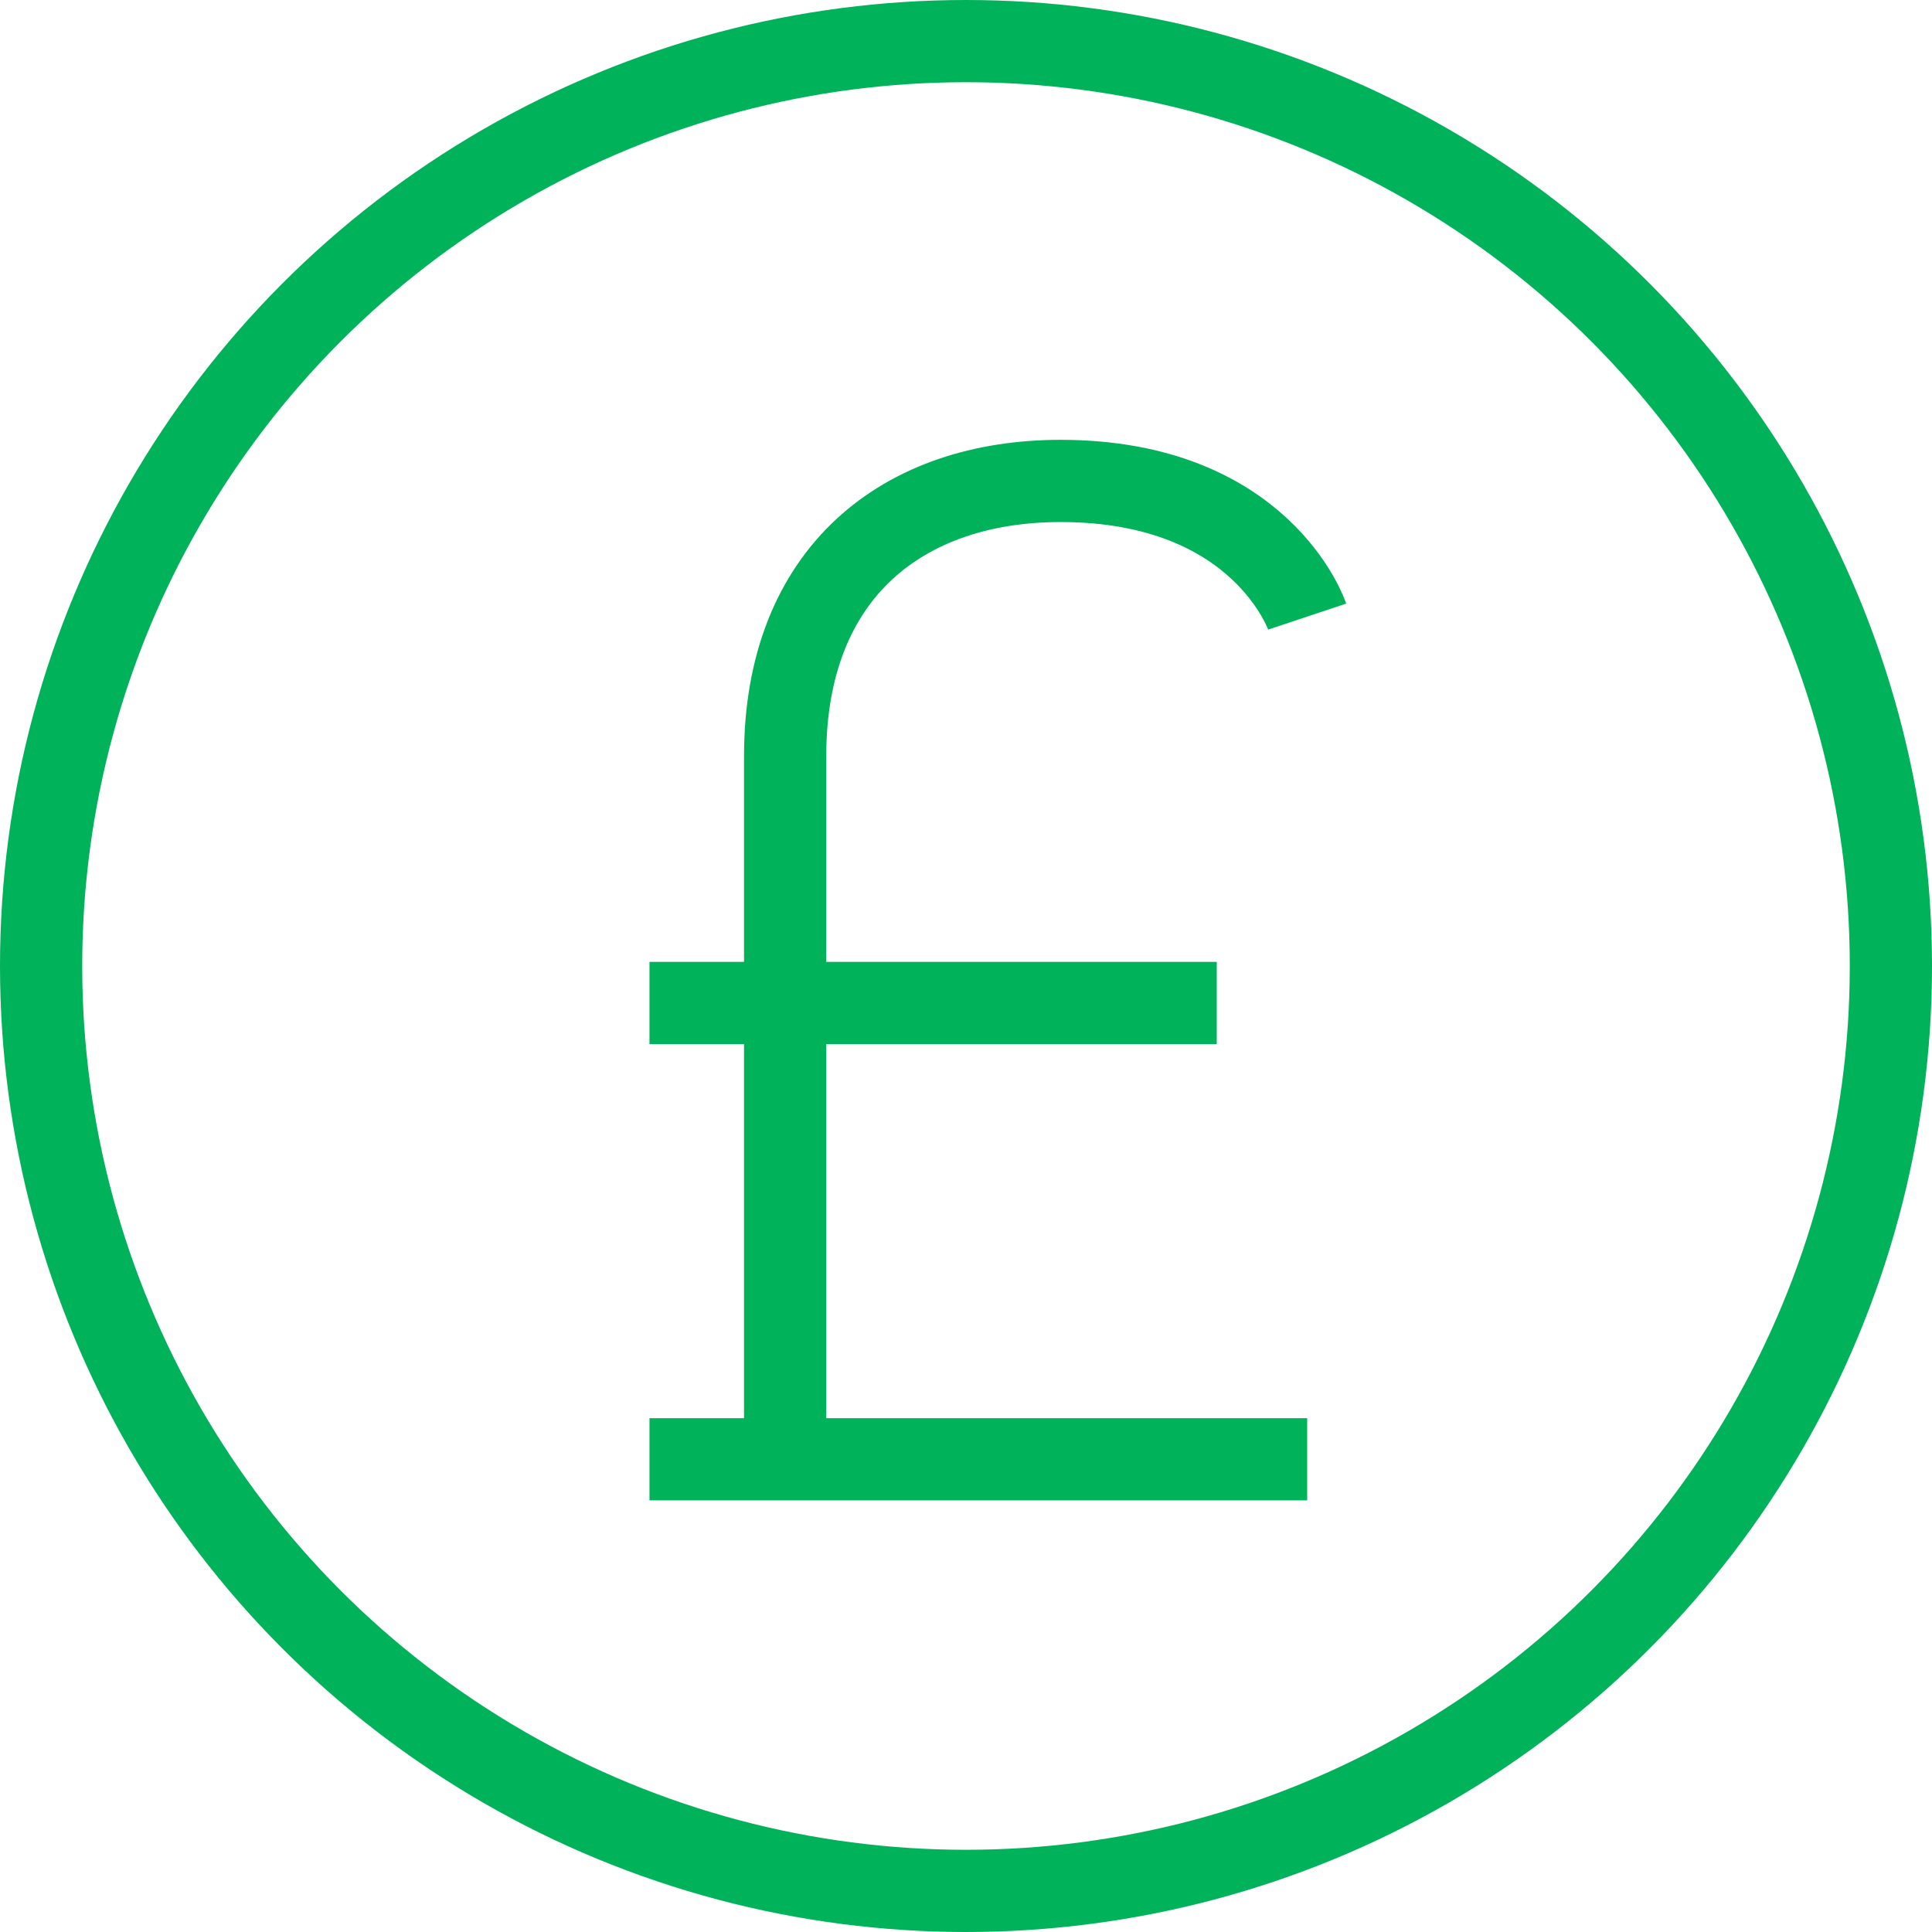
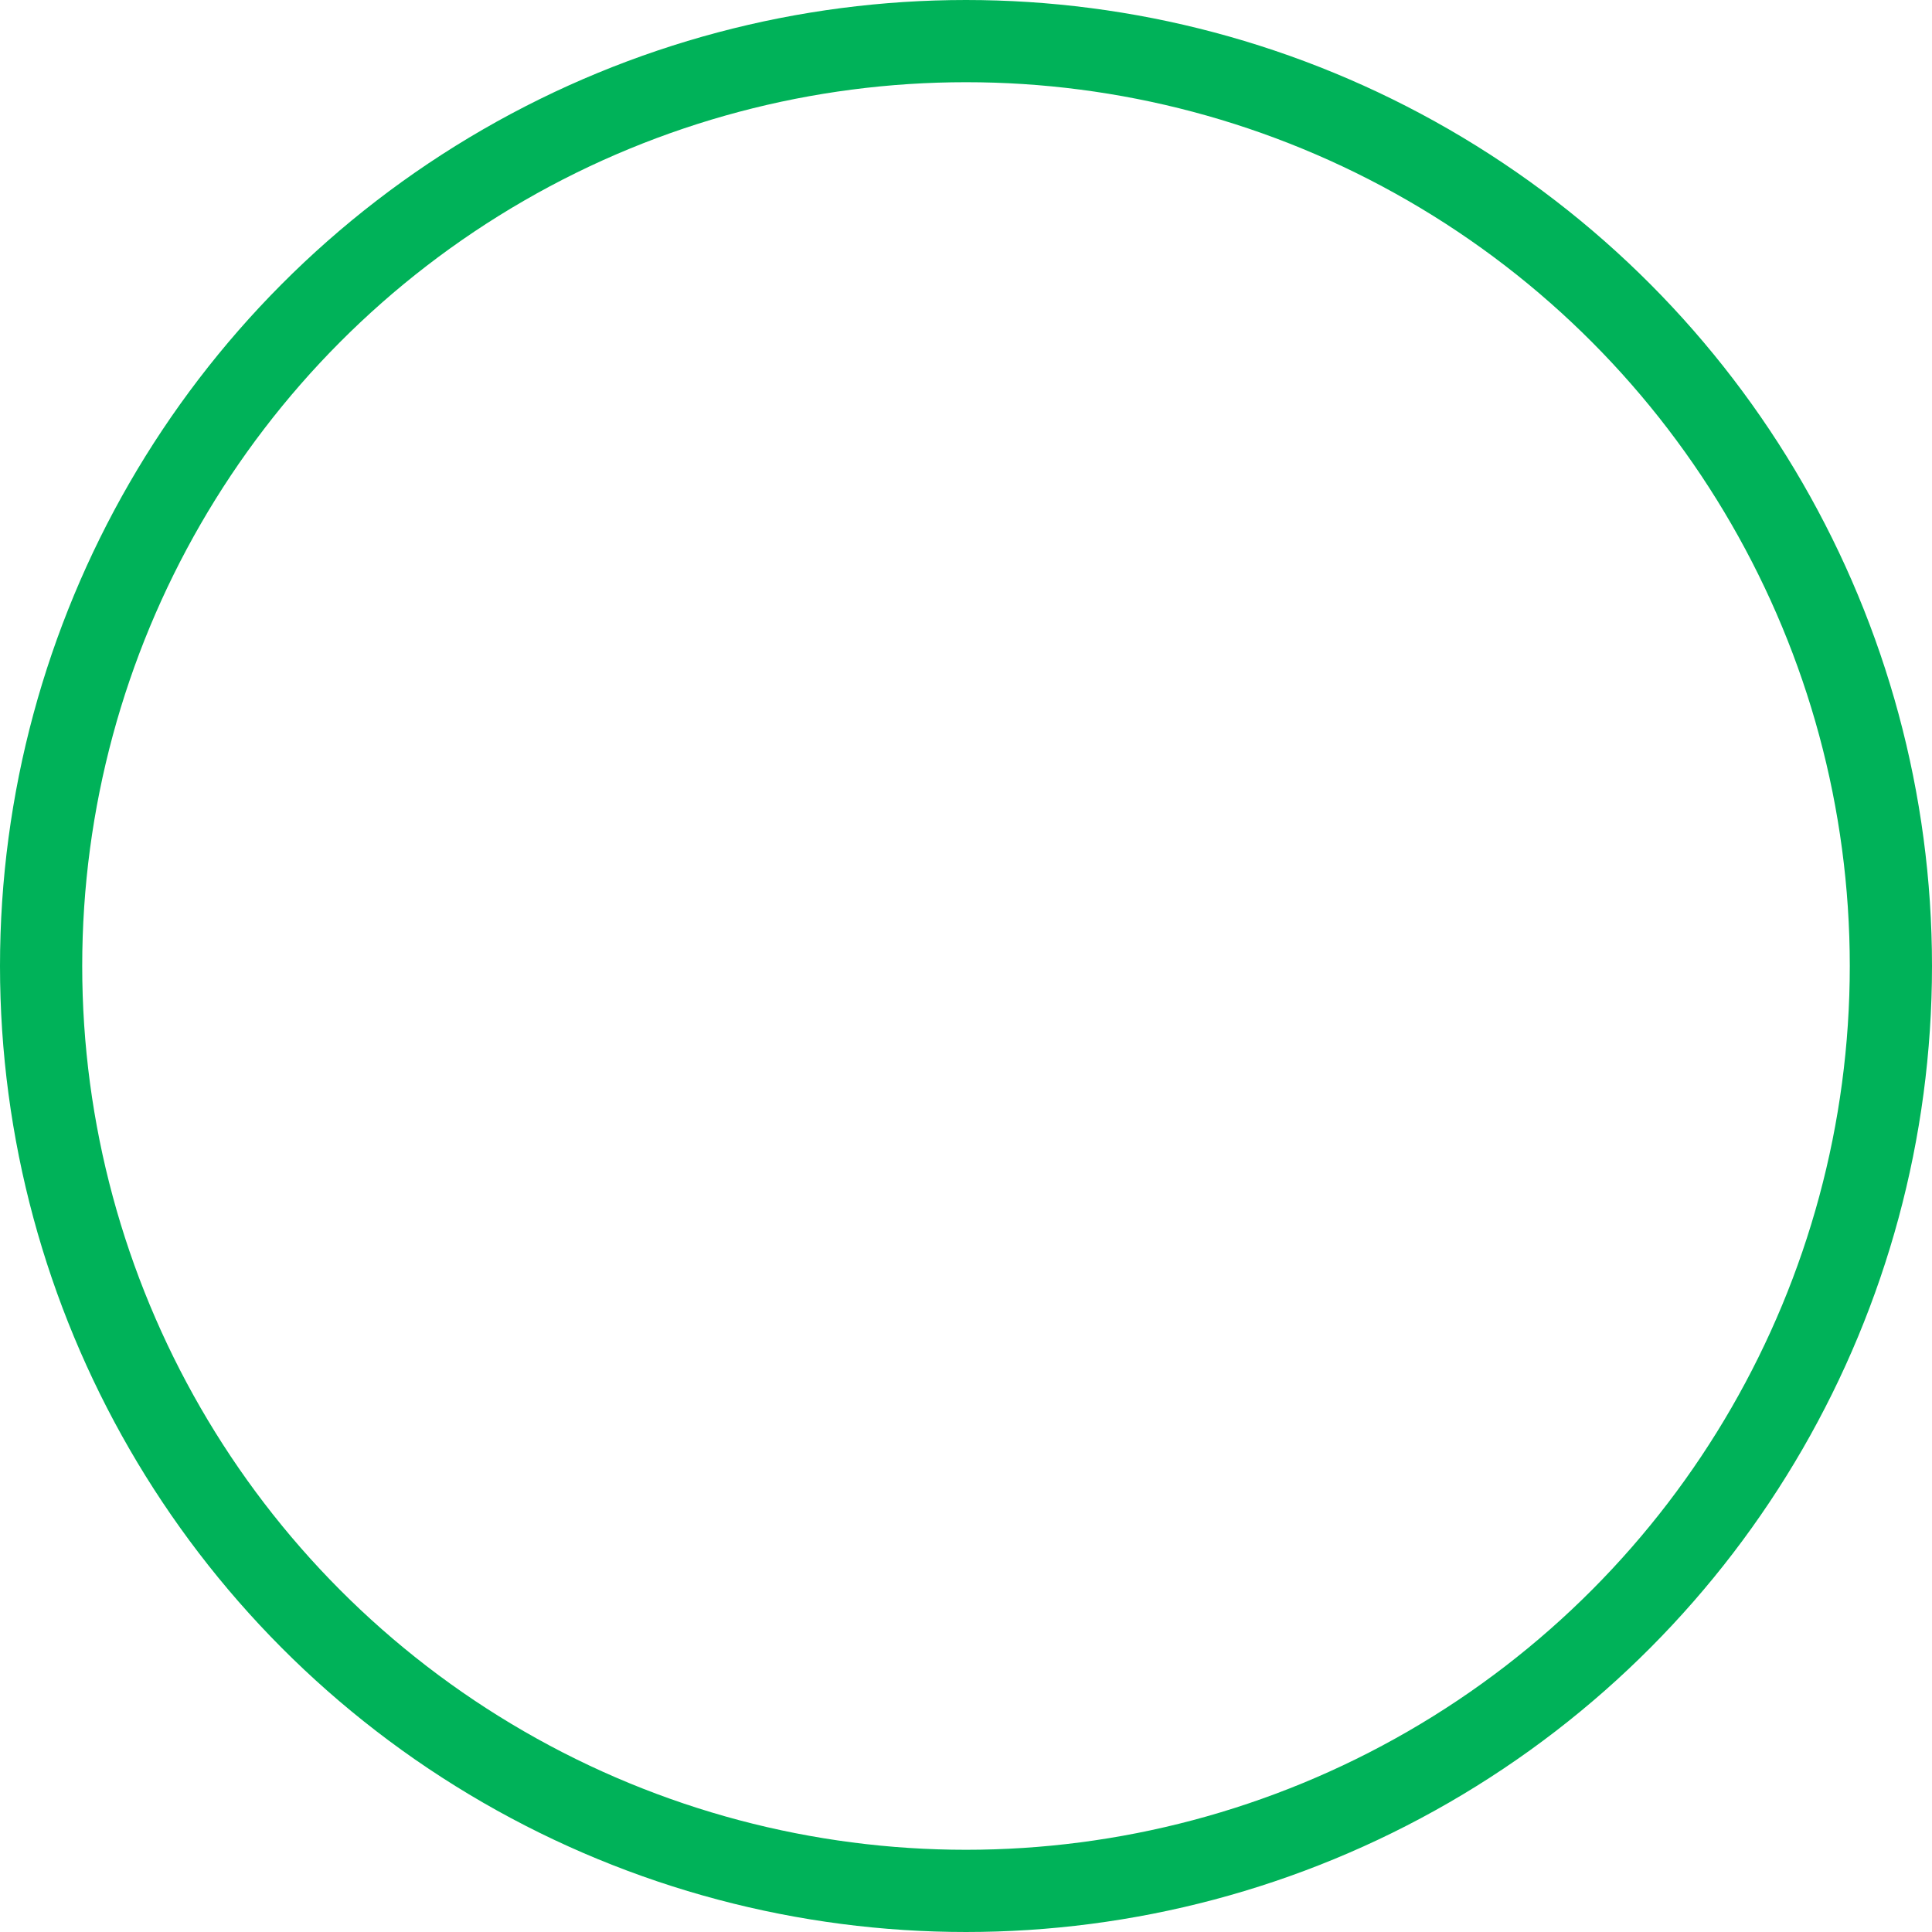
<svg xmlns="http://www.w3.org/2000/svg" viewBox="0 0 47 47">
  <g transform="translate(-530 -781.3)" fill="none" stroke="#00B259" stroke-width="2">
    <g stroke-miterlimit="10">
-       <path d="M561.8 796.3s-1.1-3.3-6-3.3c-3.8 0-6.7 2.2-6.7 6.7v17.1M545.8 805.7h13.8M545.8 816.8h16" />
-     </g>
+       </g>
    <circle cx="22.5" cy="22.5" r="22.5" transform="translate(531 782.3)" stroke-linejoin="round" />
  </g>
</svg>